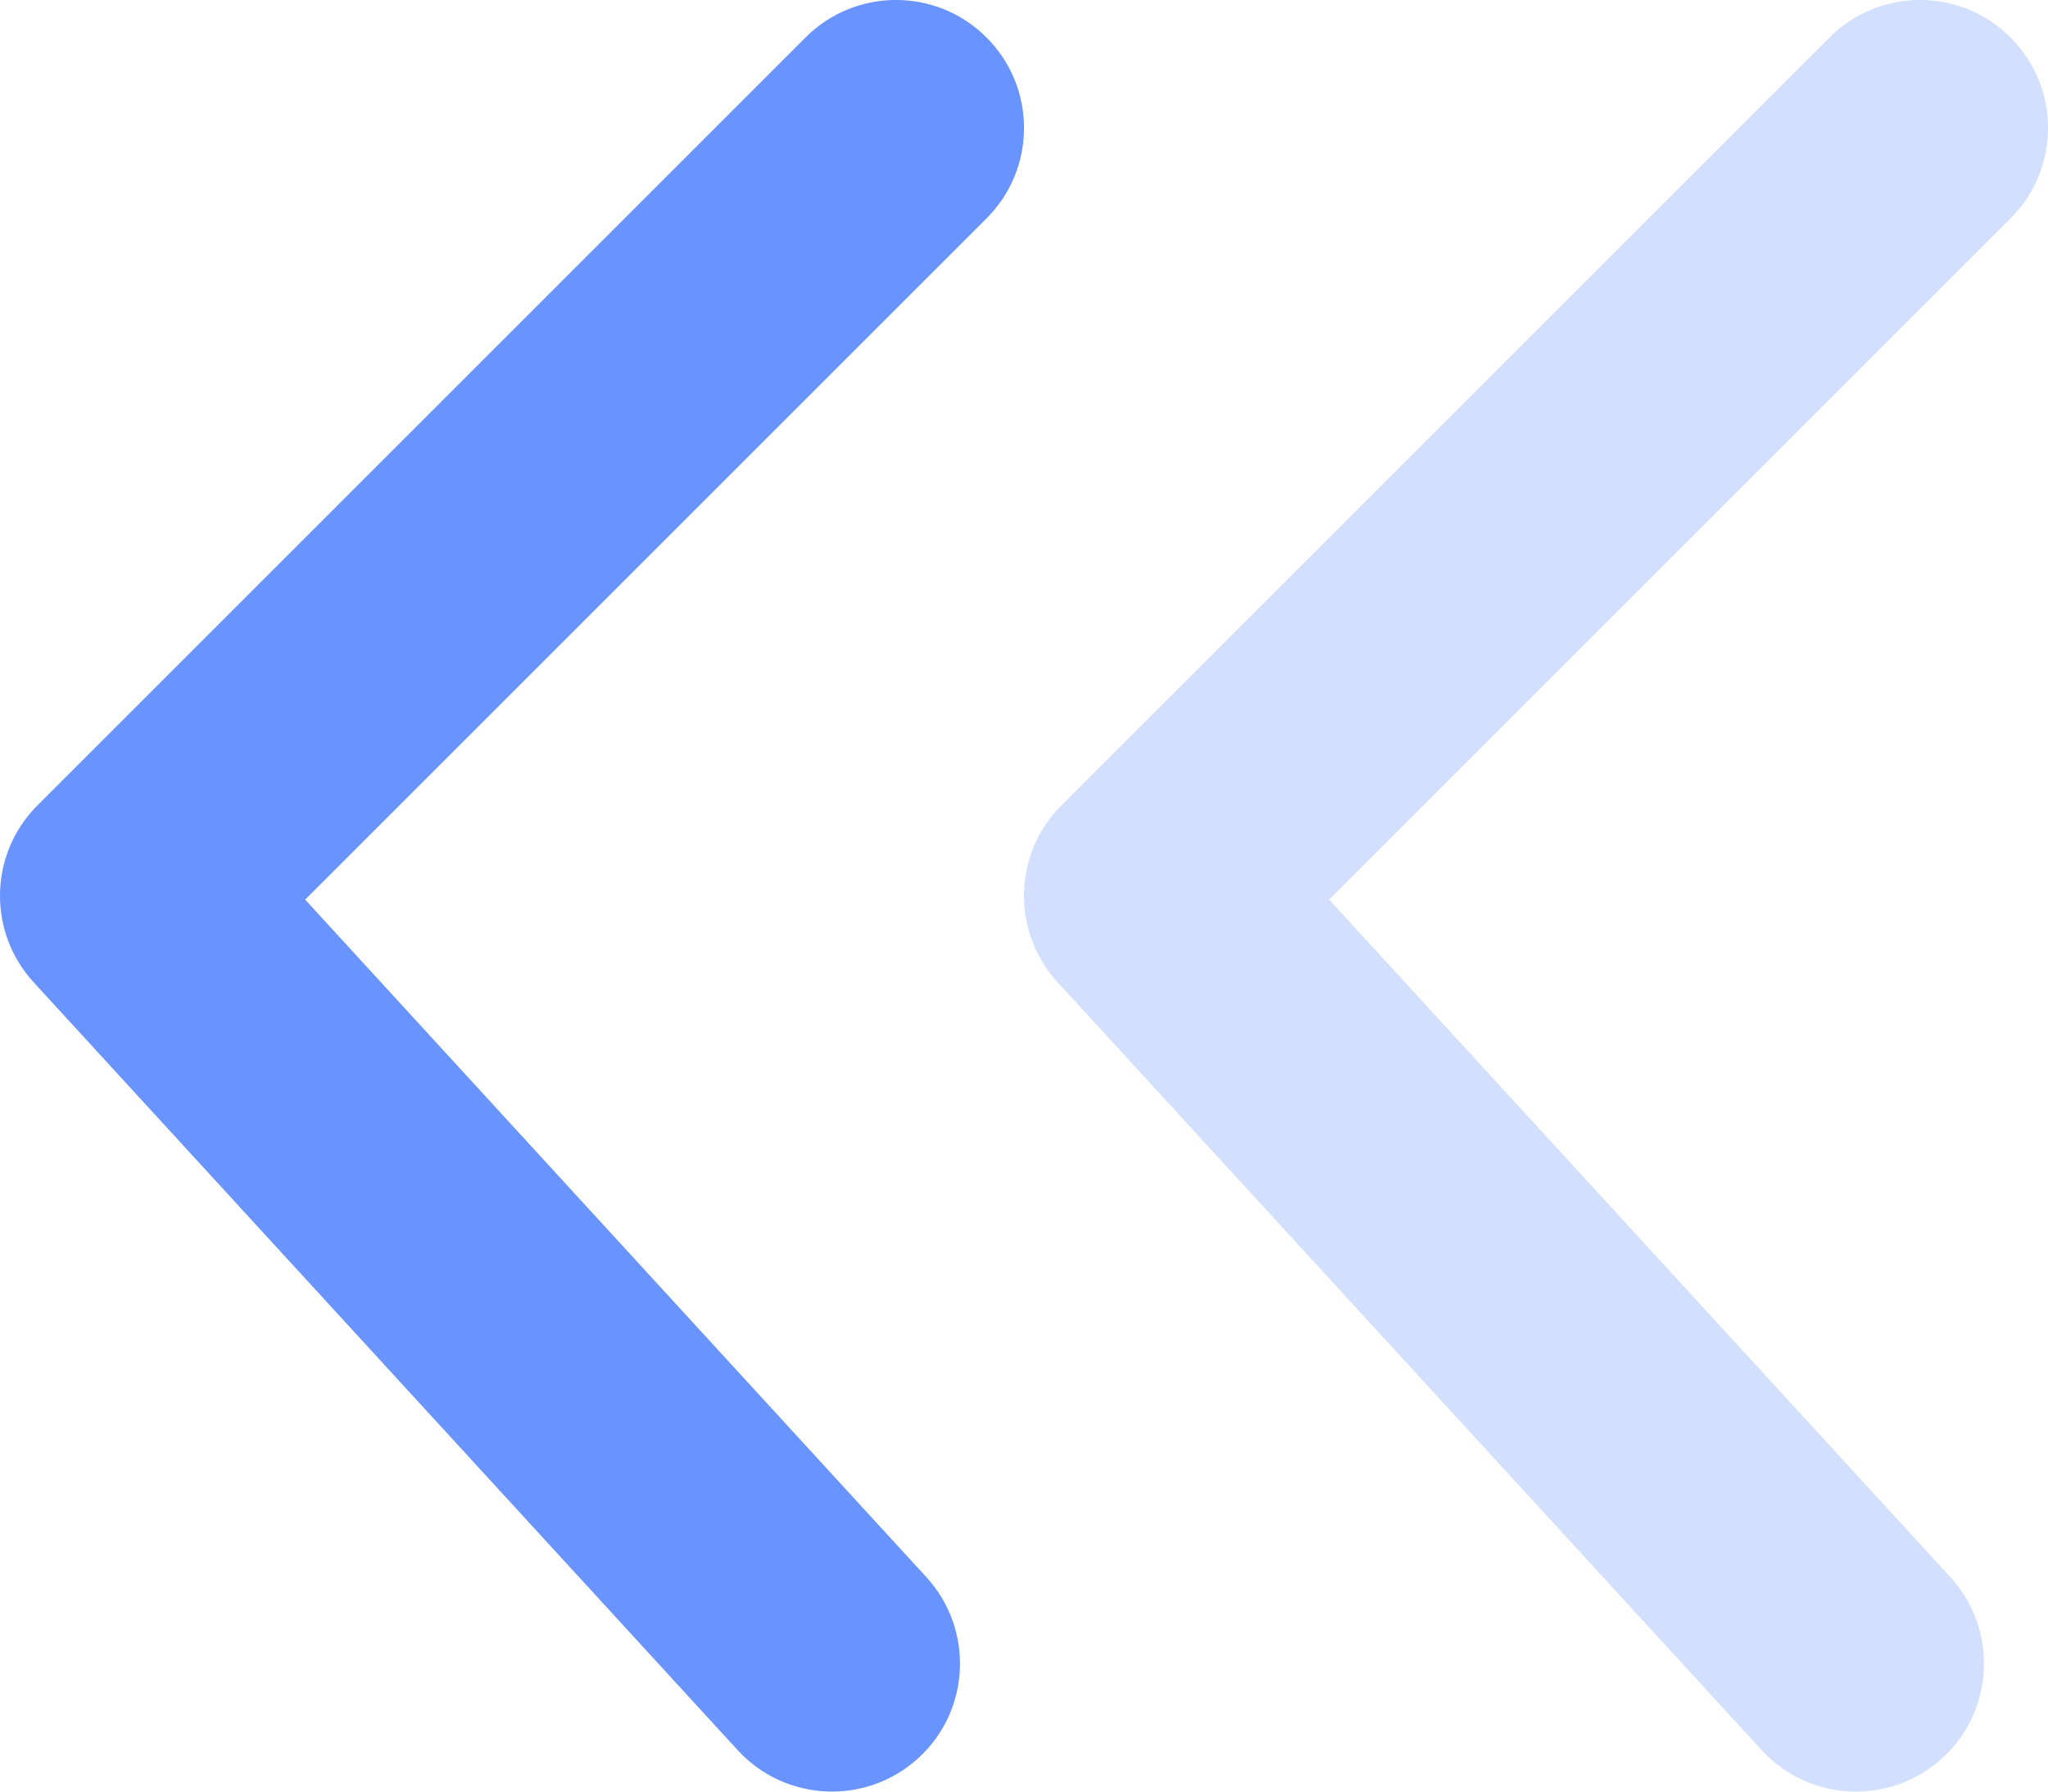
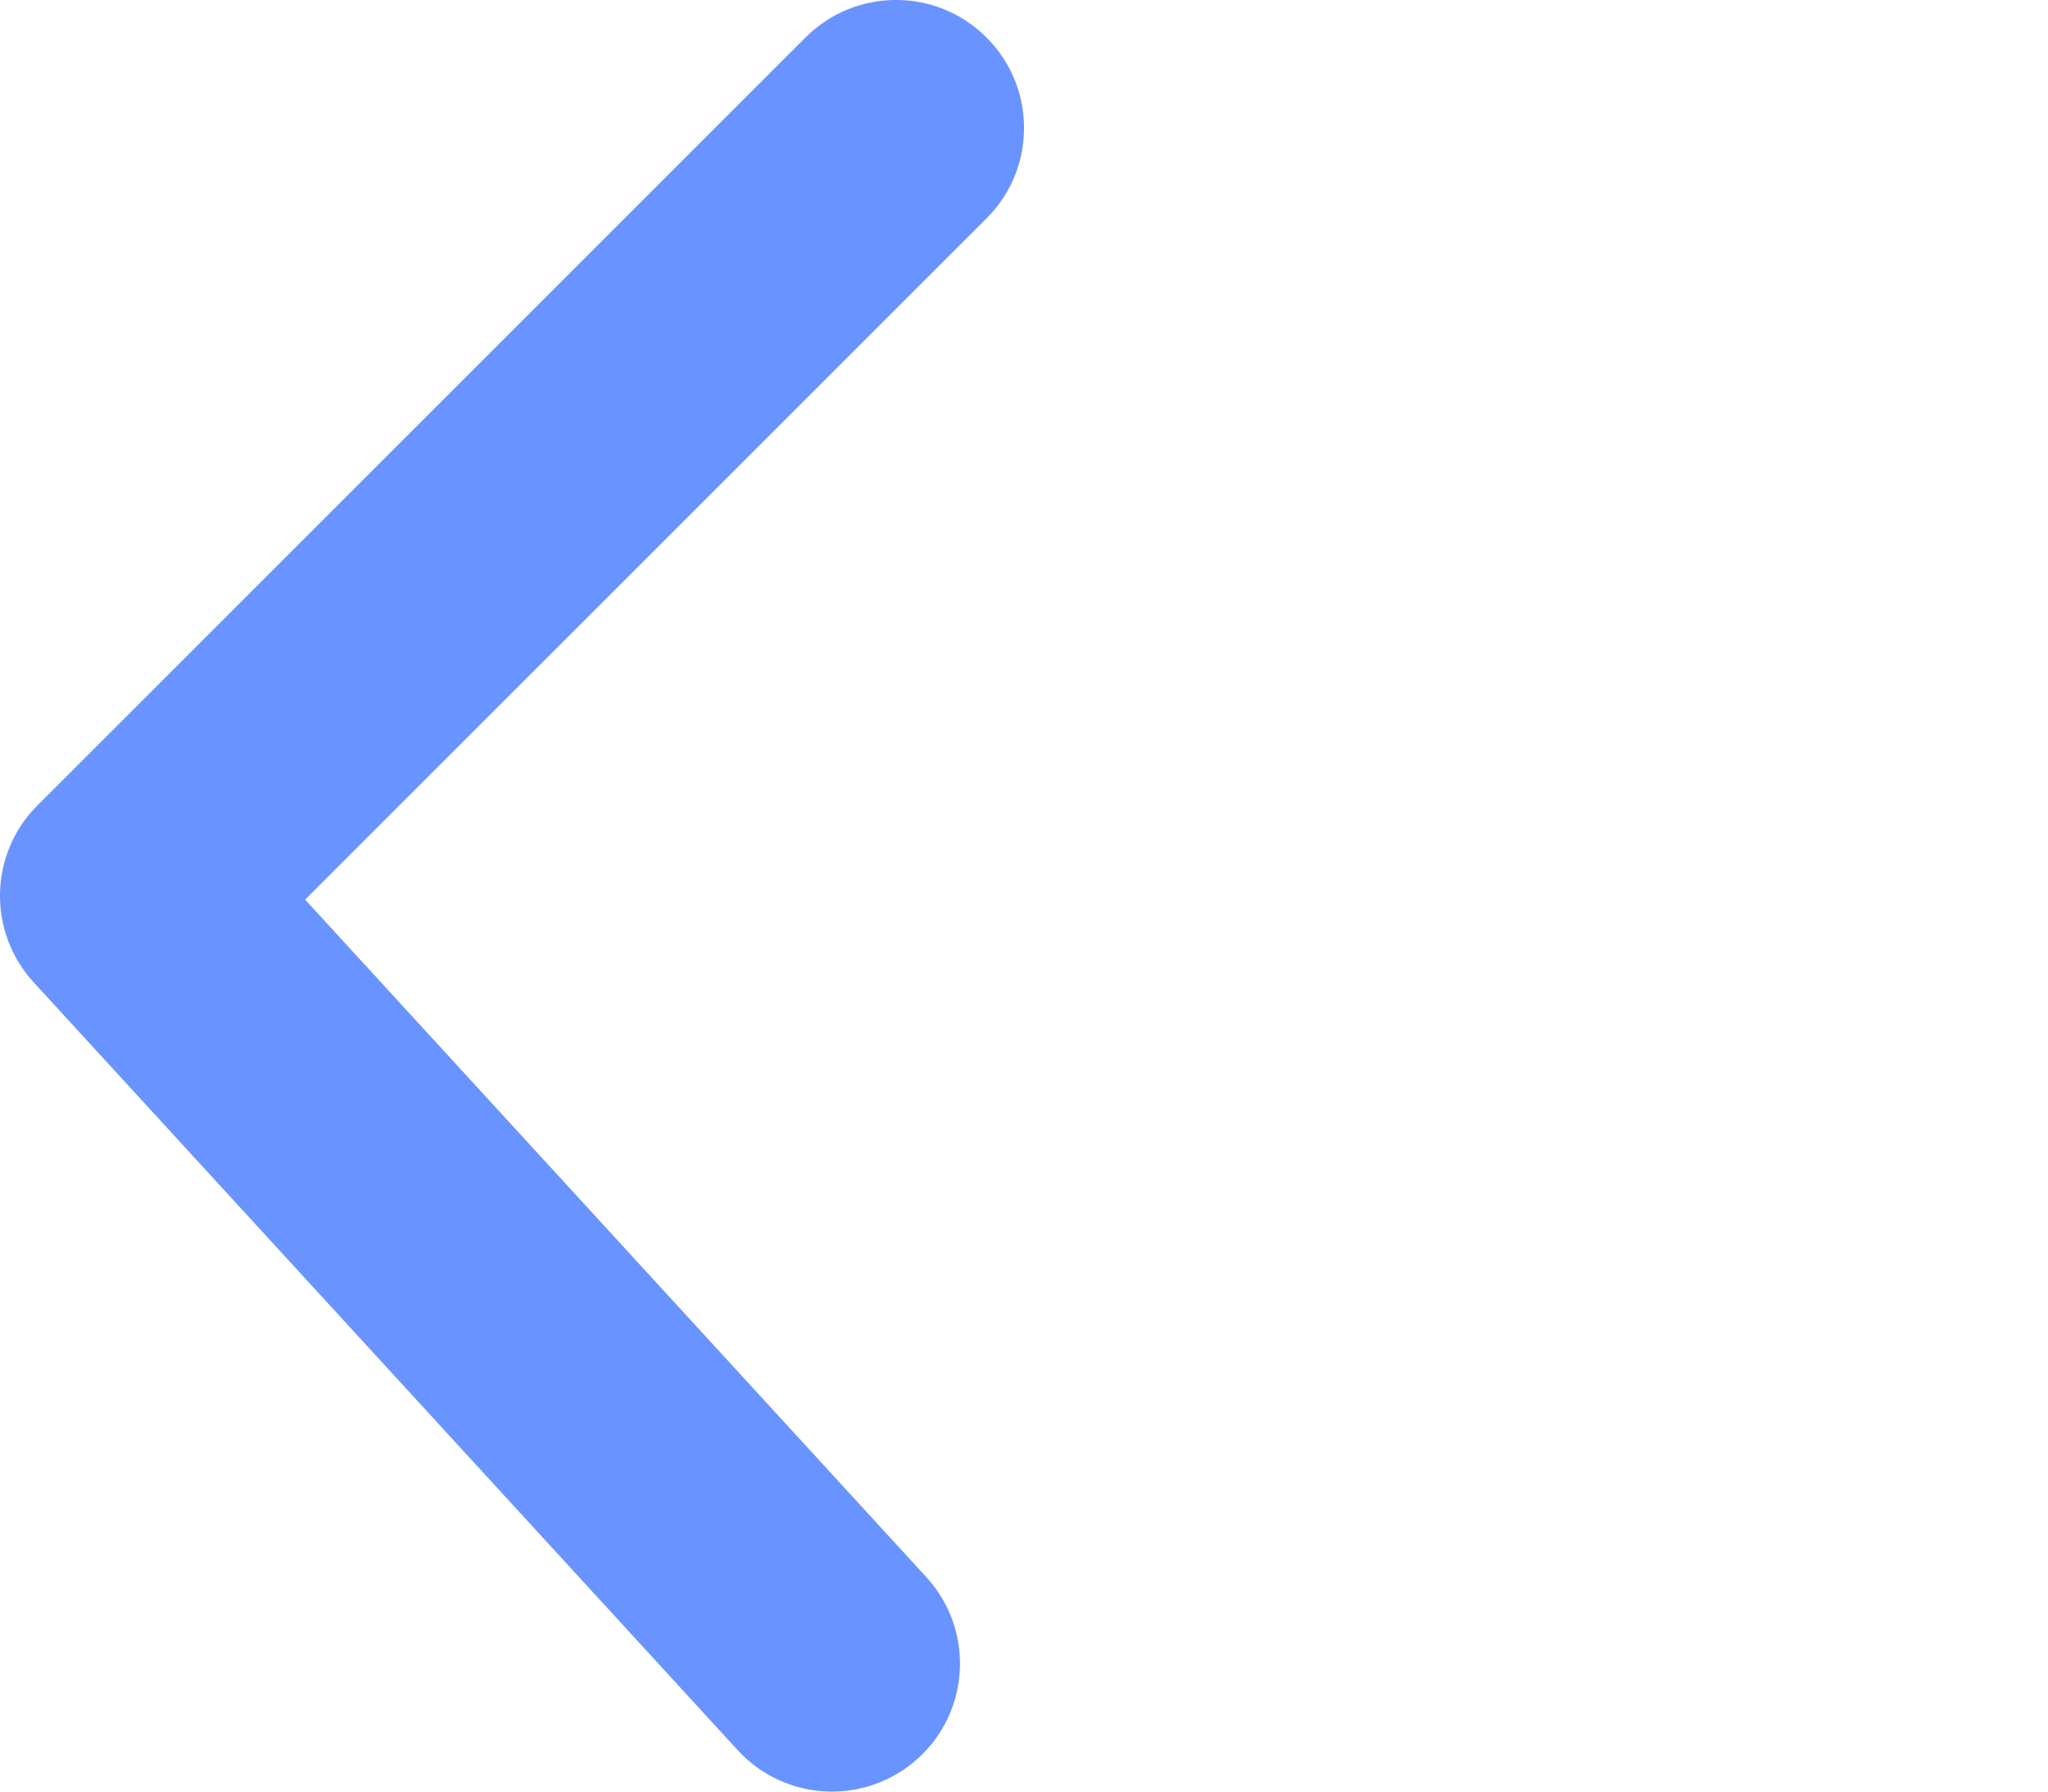
<svg xmlns="http://www.w3.org/2000/svg" width="16" height="14" viewBox="0 0 16 14" fill="none">
-   <path opacity="0.3" d="M15.707 1.707C16.098 1.317 16.098 0.683 15.707 0.293C15.317 -0.098 14.683 -0.098 14.293 0.293L8.293 6.293C7.914 6.671 7.901 7.281 8.263 7.676L13.763 13.676C14.136 14.083 14.769 14.11 15.176 13.737C15.583 13.364 15.61 12.731 15.237 12.324L10.384 7.03L15.707 1.707Z" fill="#6993FF" />
  <path d="M7.707 1.707C8.098 1.317 8.098 0.683 7.707 0.293C7.317 -0.098 6.683 -0.098 6.293 0.293L0.293 6.293C-0.086 6.671 -0.099 7.281 0.263 7.676L5.763 13.676C6.136 14.083 6.769 14.11 7.176 13.737C7.583 13.364 7.61 12.731 7.237 12.324L2.384 7.03L7.707 1.707Z" fill="#6993FF" />
</svg>